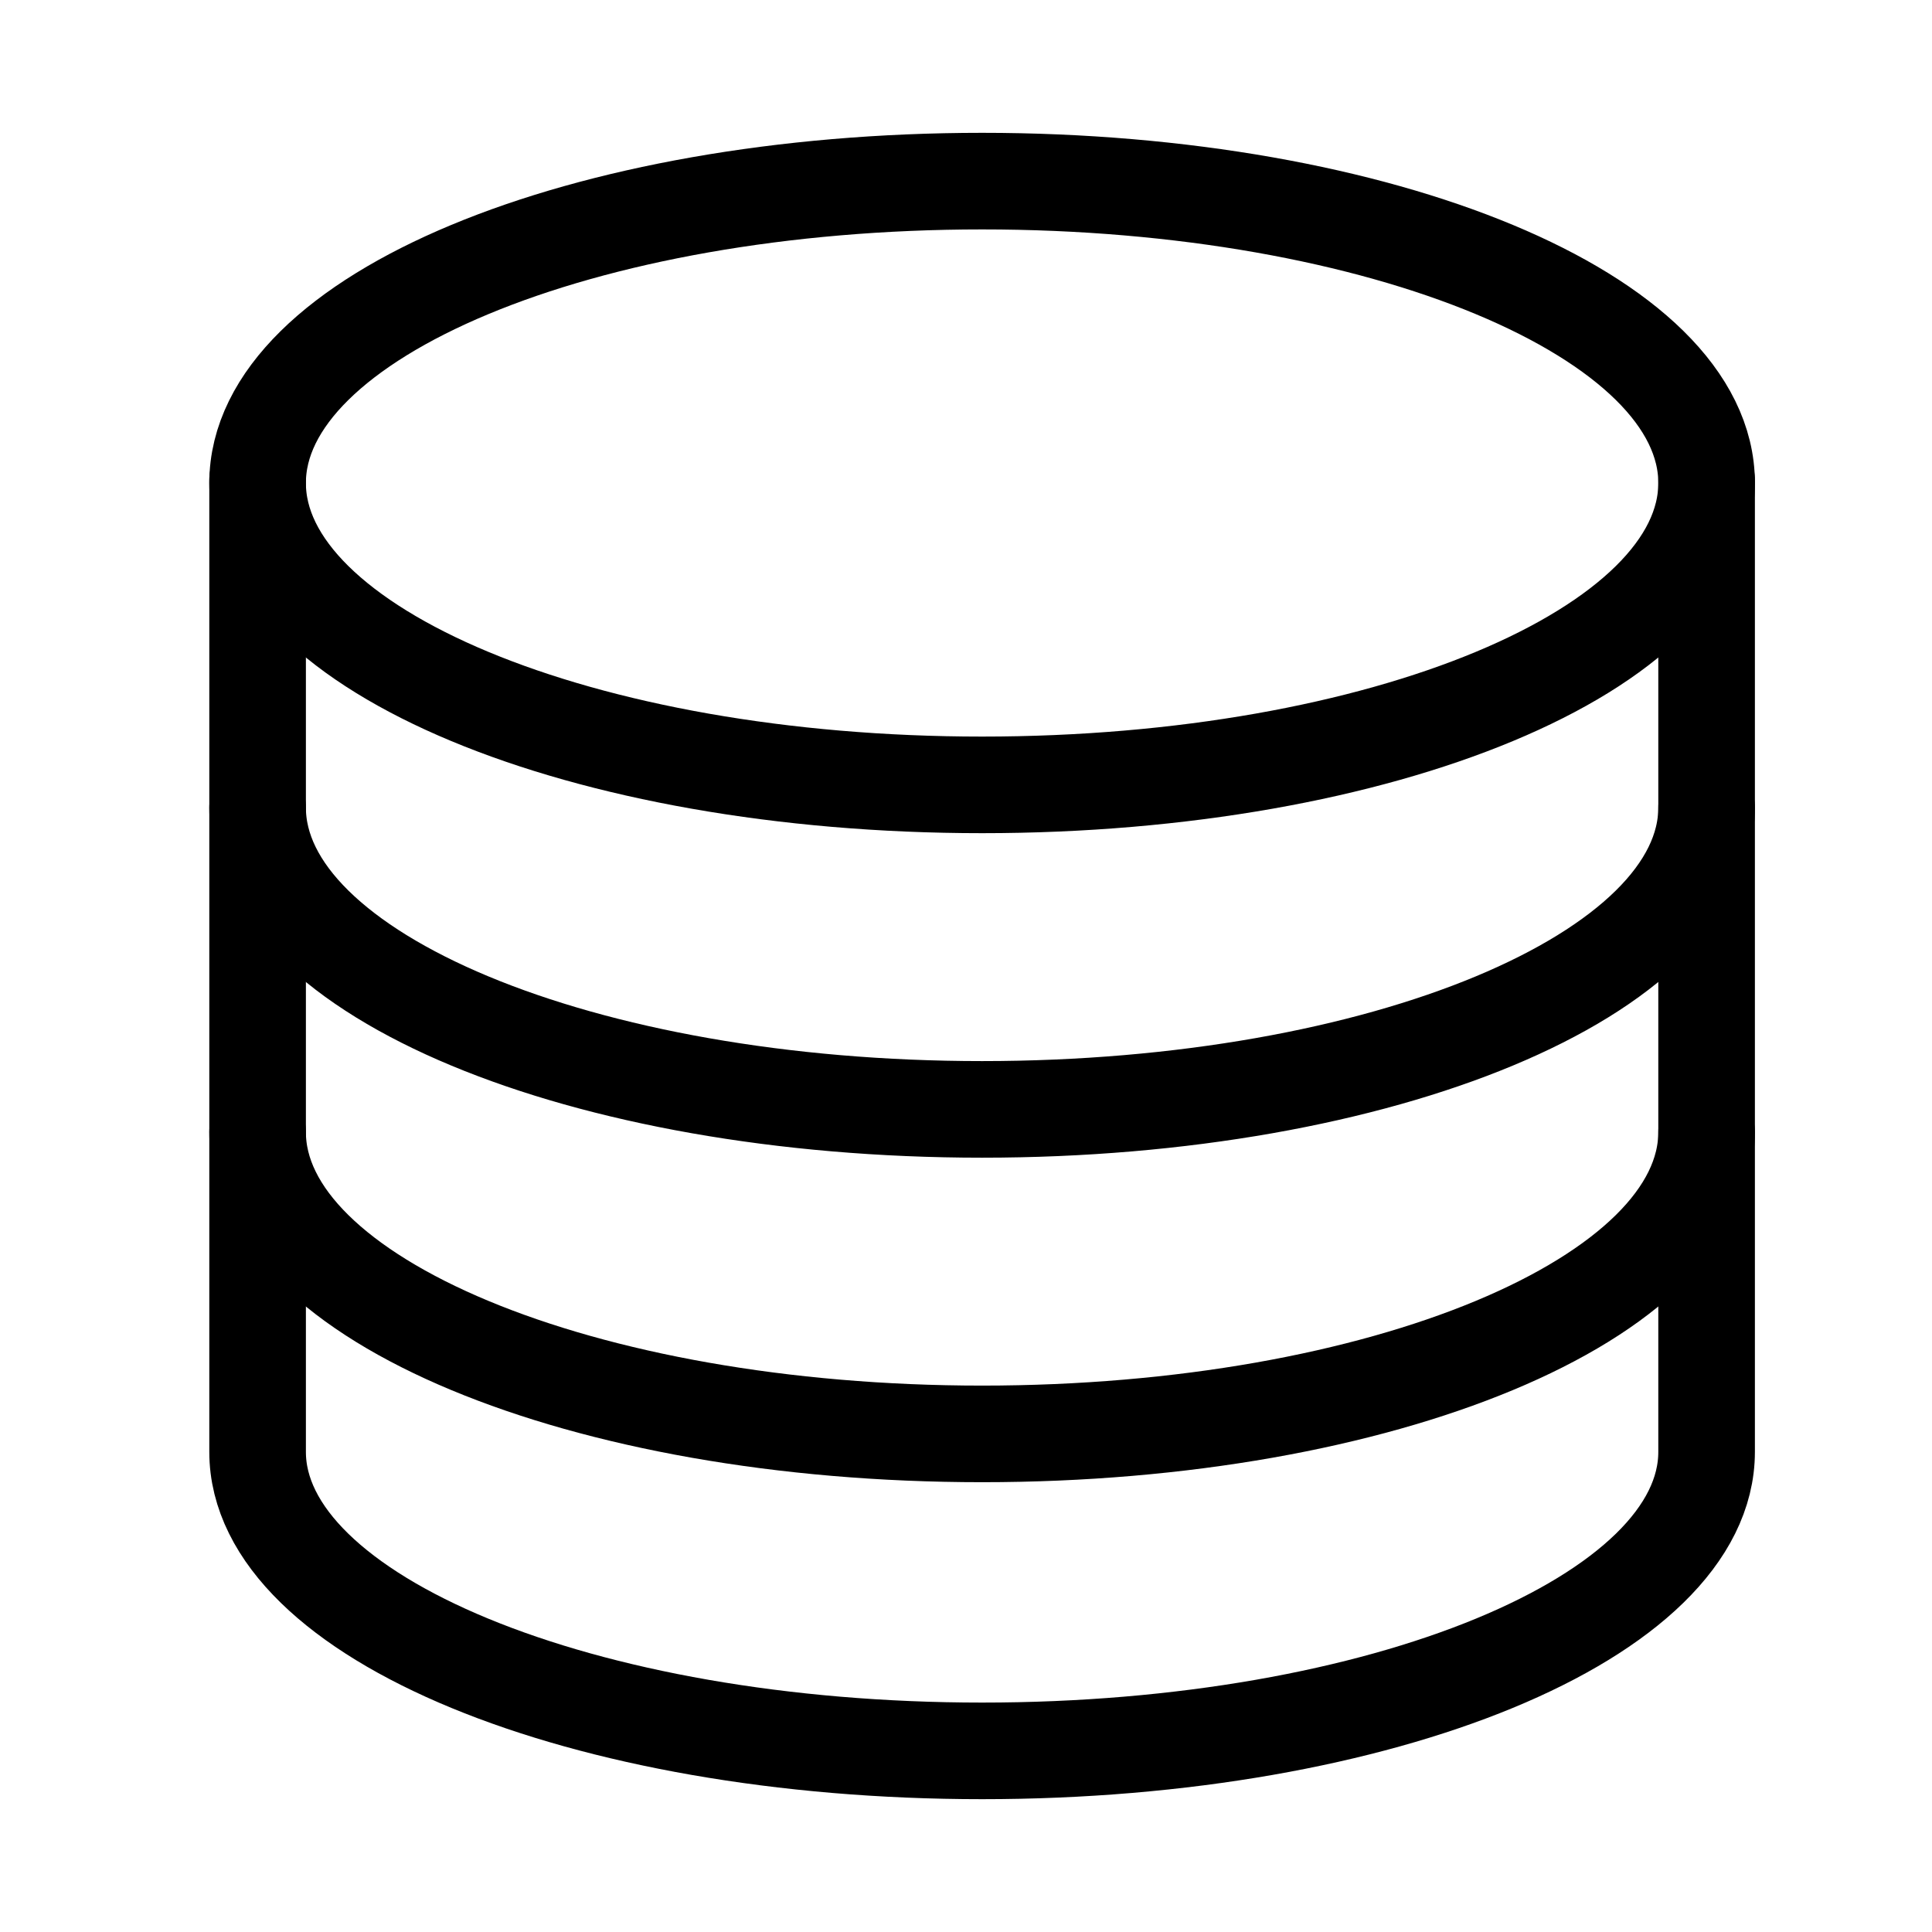
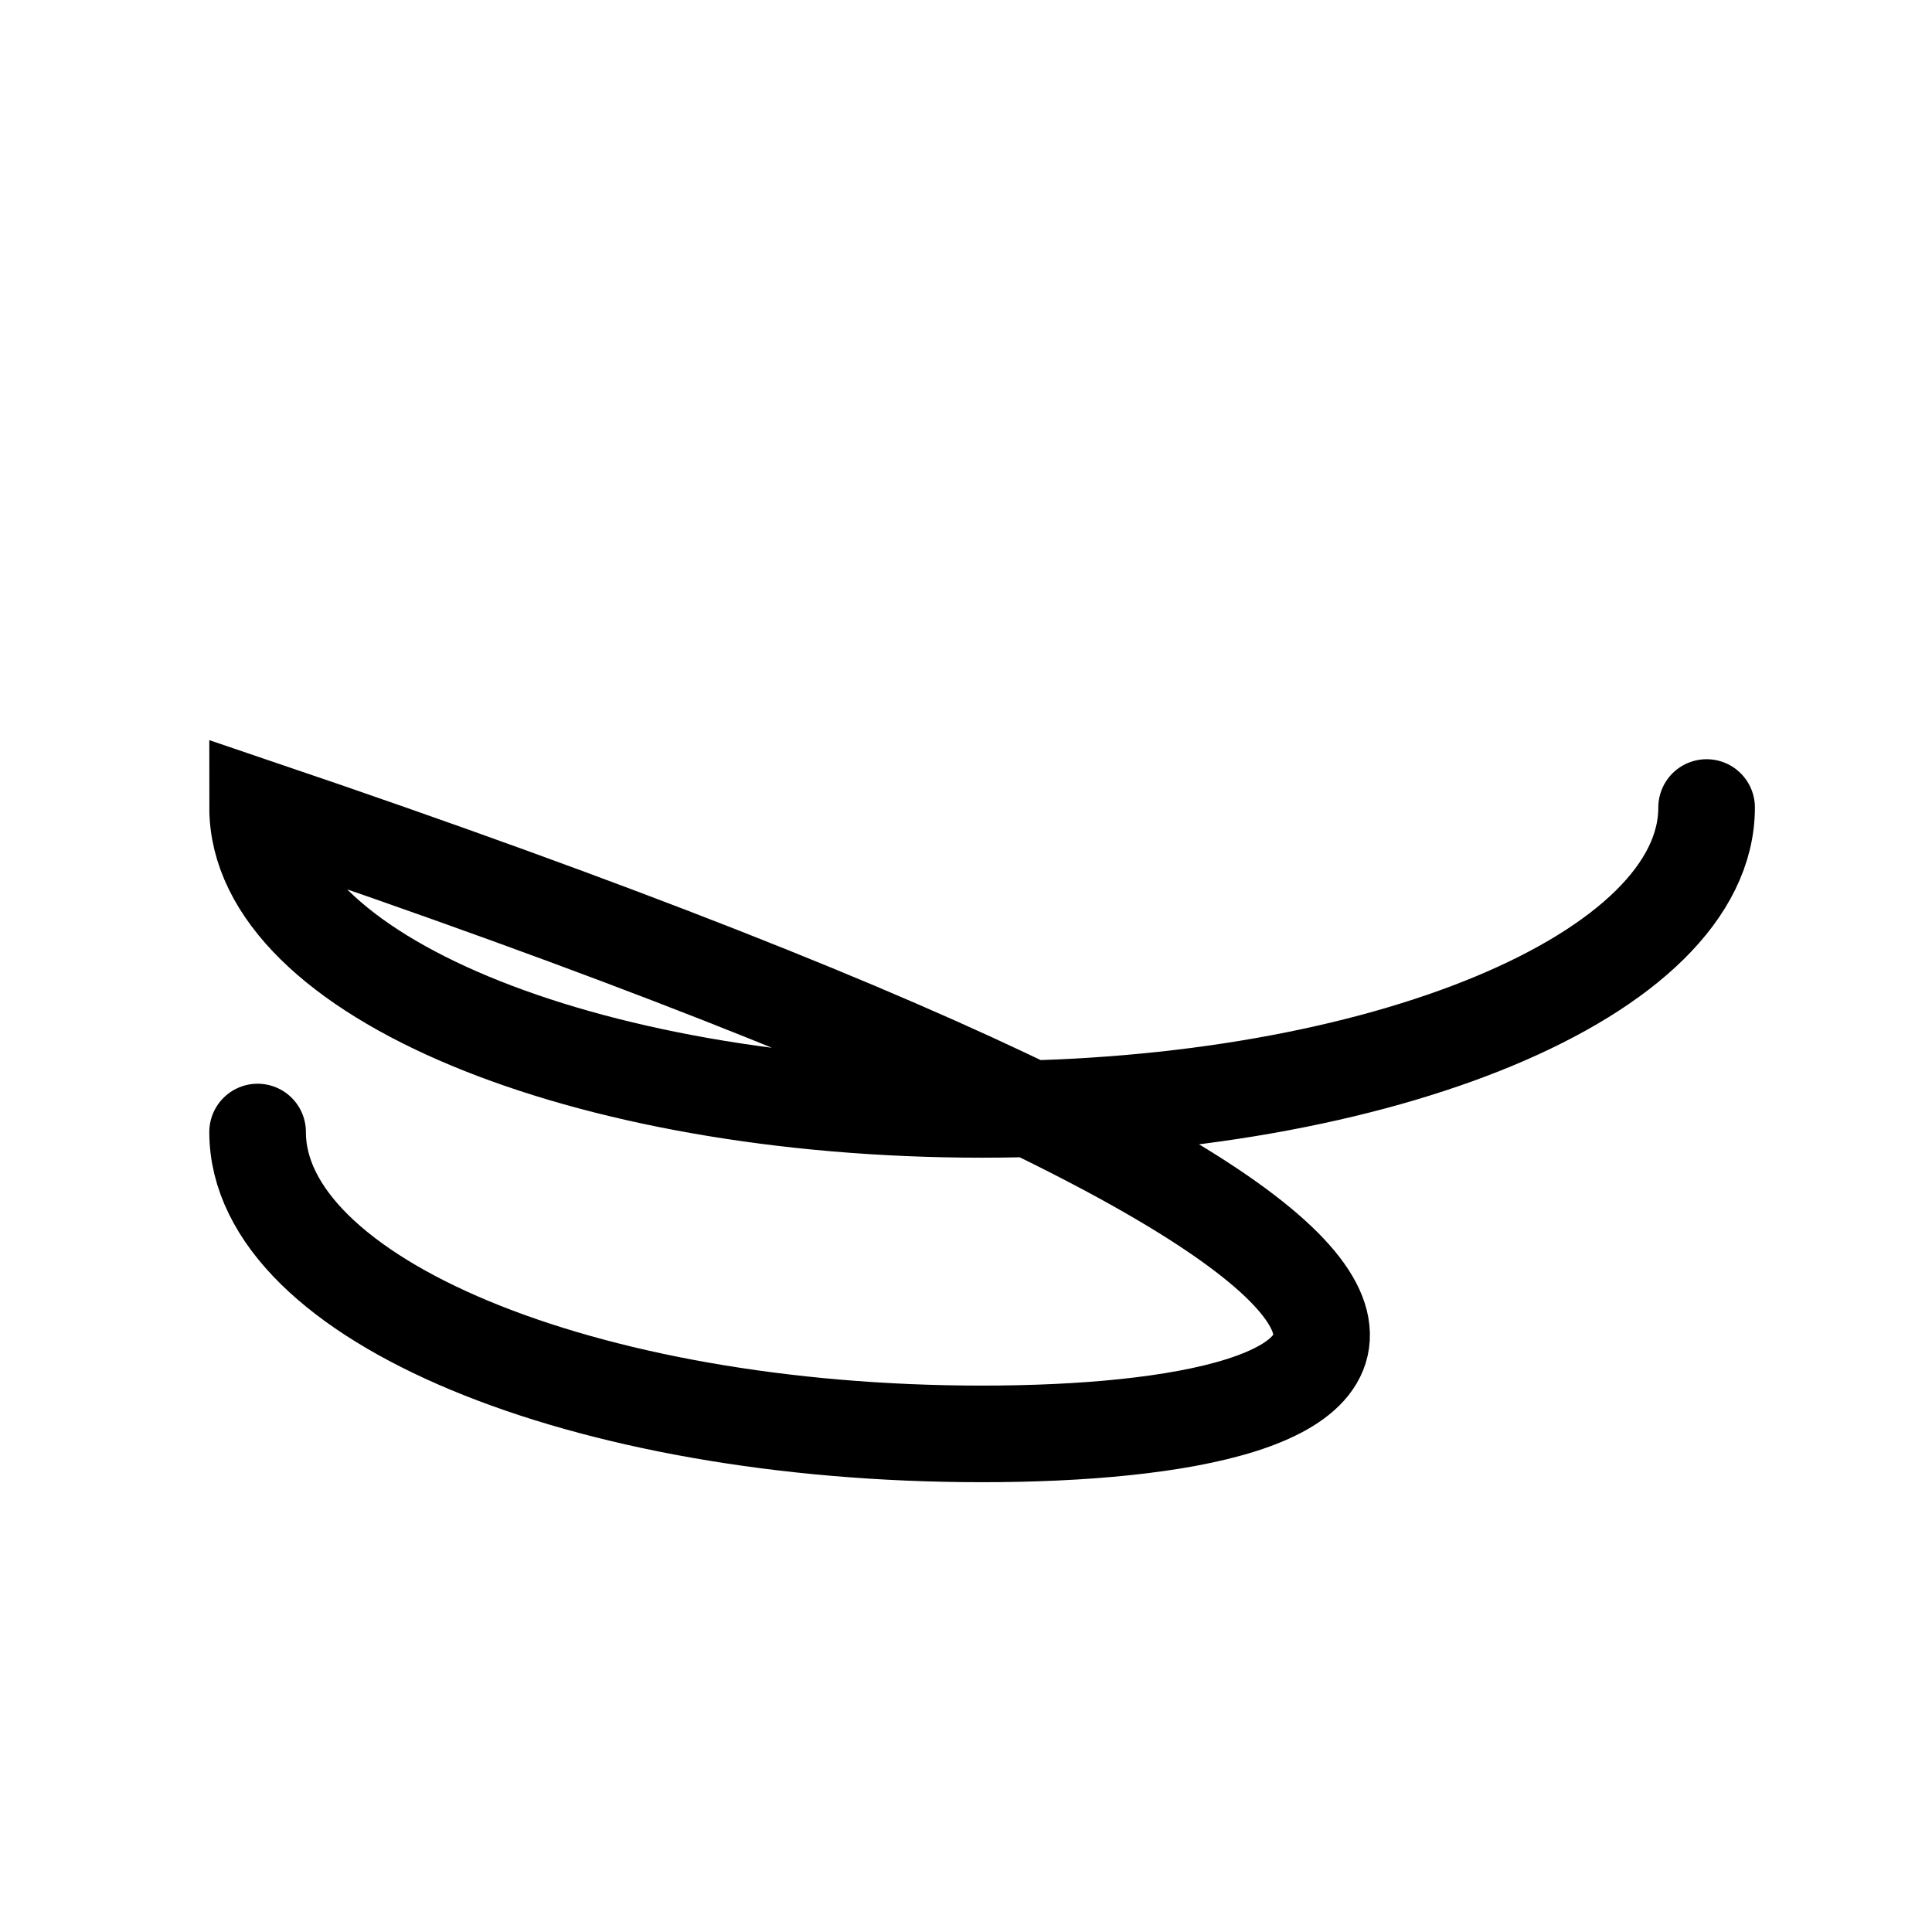
<svg xmlns="http://www.w3.org/2000/svg" width="60" height="60" viewBox="0 0 60 60" fill="none">
-   <path d="M30.5 24.375C42.926 24.375 53 20.178 53 15C53 9.822 42.926 5.625 30.5 5.625C18.074 5.625 8 9.822 8 15C8 20.178 18.074 24.375 30.5 24.375Z" stroke="black" stroke-width="3" stroke-miterlimit="10" stroke-linecap="round" />
-   <path d="M53 25.078C53 30.256 42.922 34.453 30.5 34.453C18.078 34.453 8 30.256 8 25.078M53 35.156C53 40.334 42.922 44.531 30.5 44.531C18.078 44.531 8 40.334 8 35.156" stroke="black" stroke-width="3" stroke-miterlimit="10" stroke-linecap="round" />
-   <path d="M8 14.911V45.089C8 50.217 18.078 54.375 30.5 54.375C42.922 54.375 53 50.217 53 45.089V14.911" stroke="black" stroke-width="3" stroke-miterlimit="10" stroke-linecap="round" />
+   <path d="M53 25.078C53 30.256 42.922 34.453 30.5 34.453C18.078 34.453 8 30.256 8 25.078C53 40.334 42.922 44.531 30.5 44.531C18.078 44.531 8 40.334 8 35.156" stroke="black" stroke-width="3" stroke-miterlimit="10" stroke-linecap="round" />
</svg>